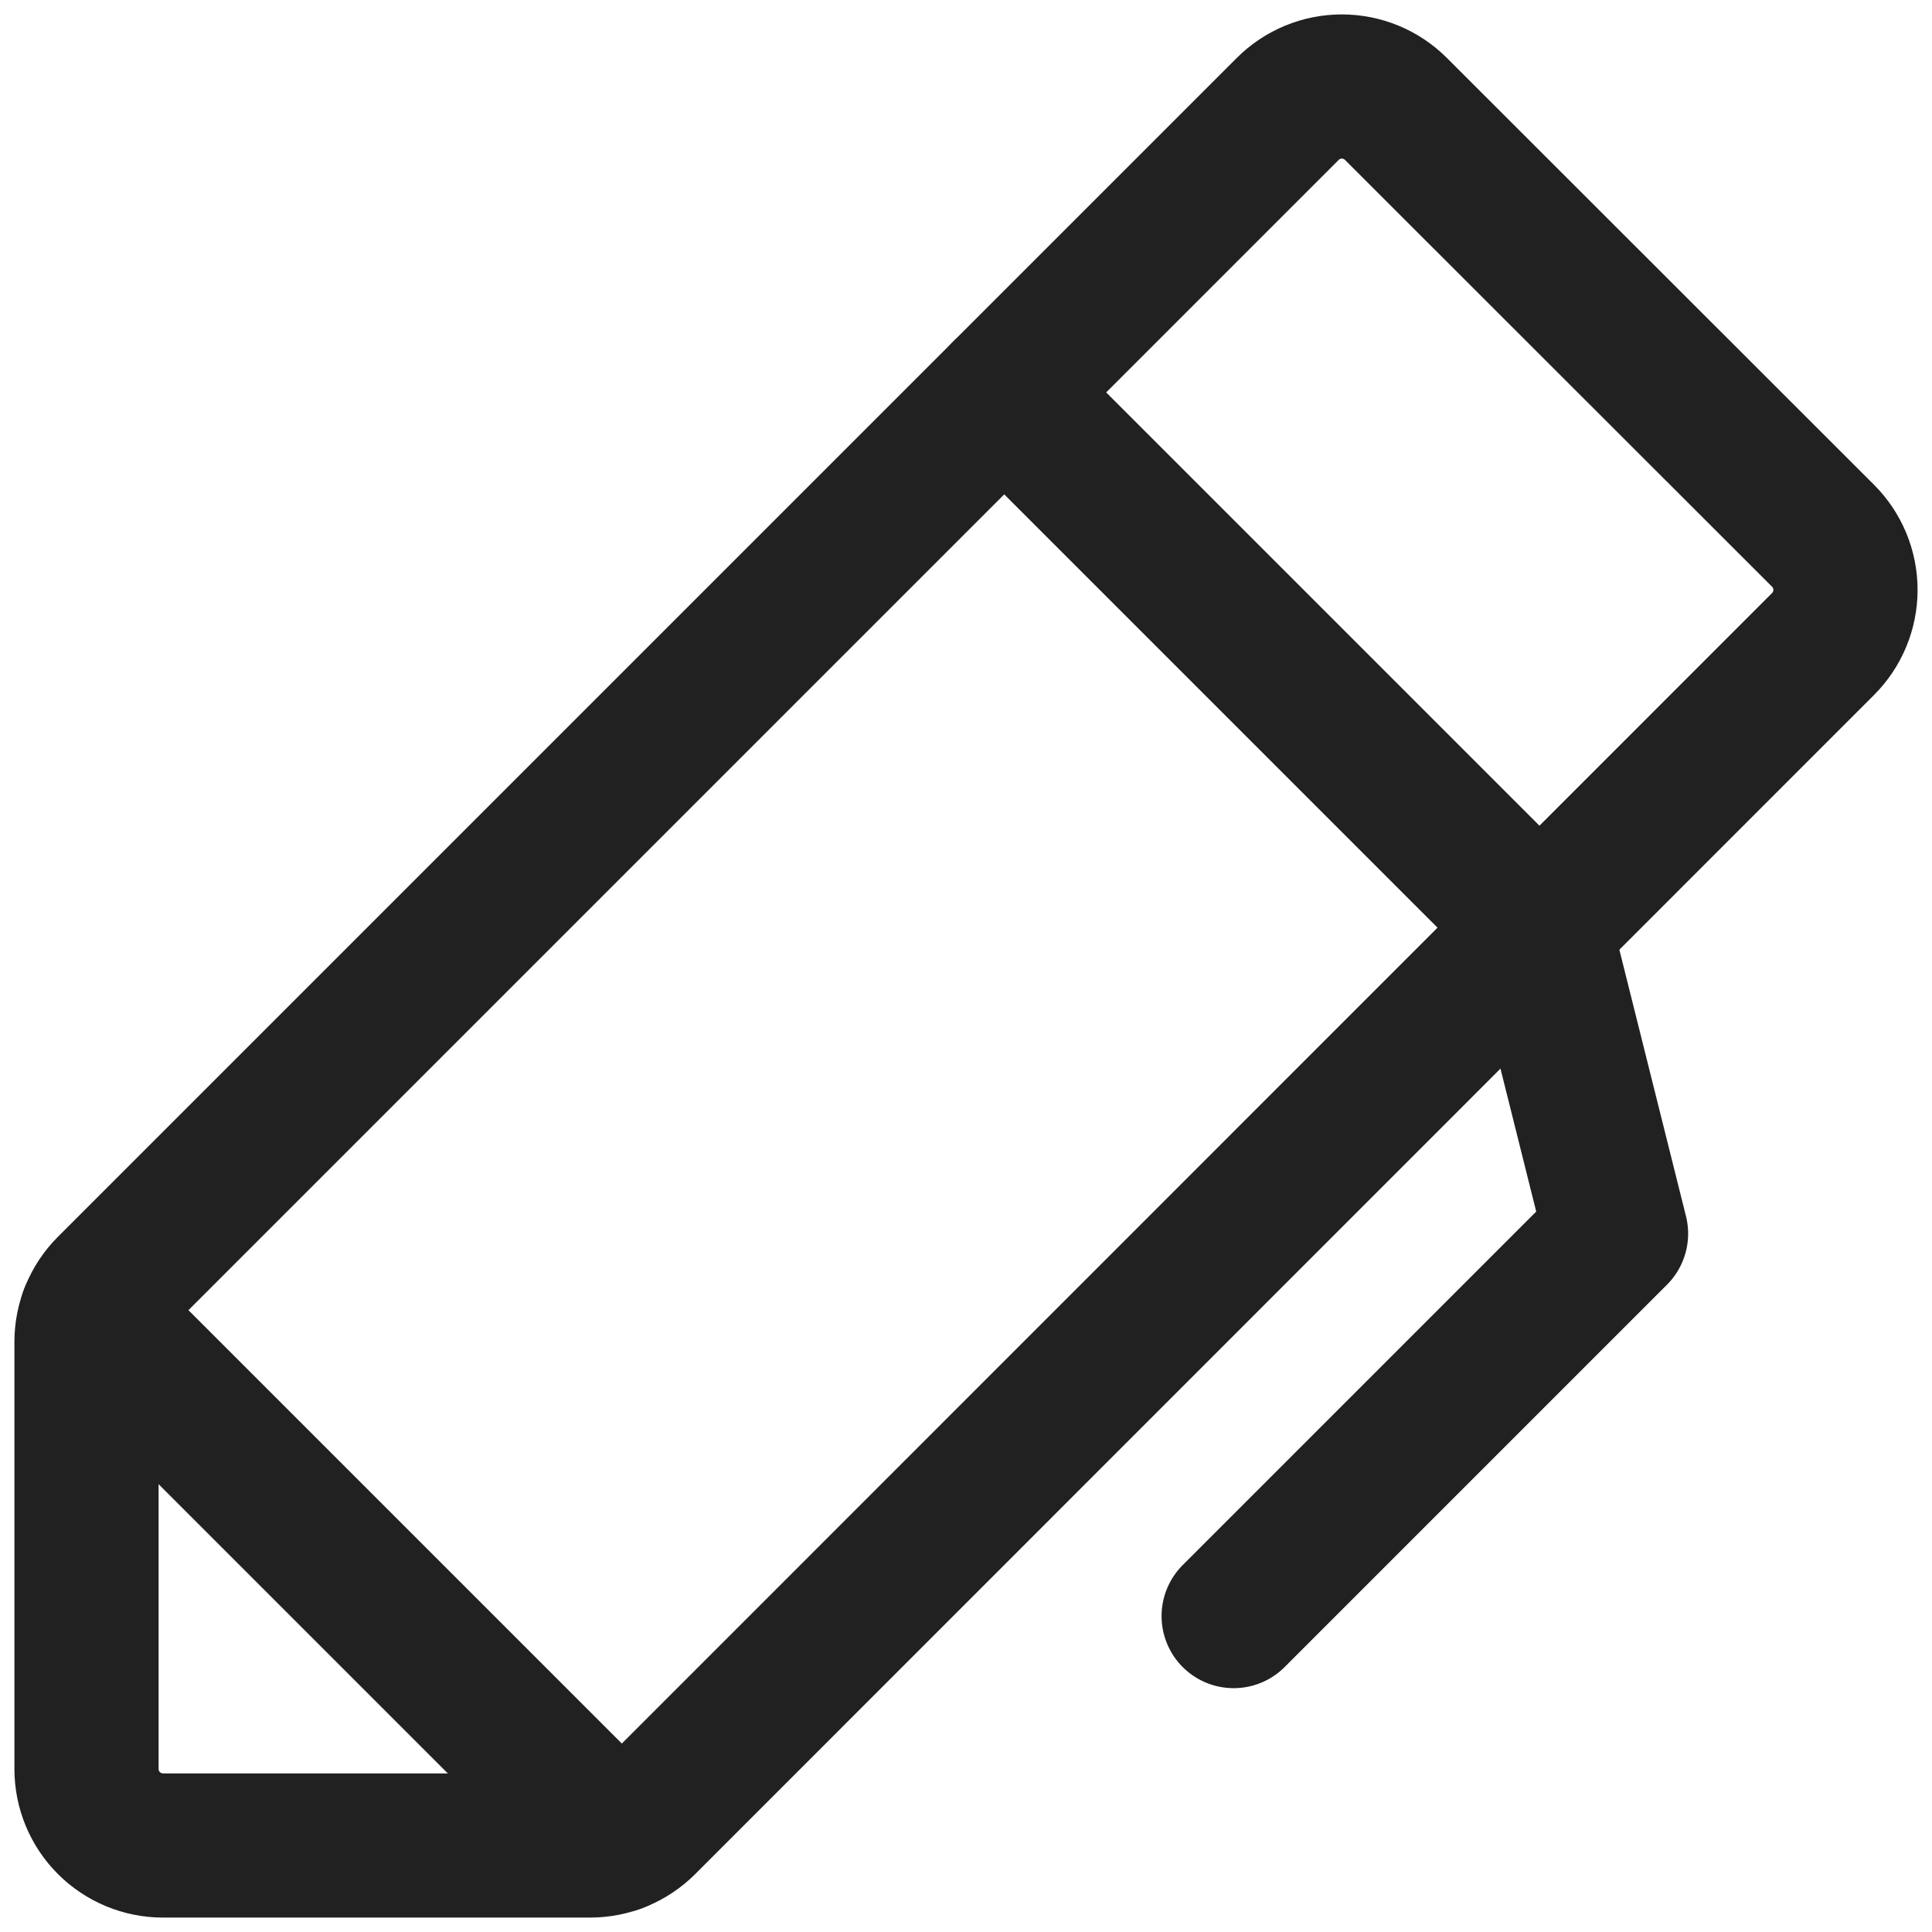
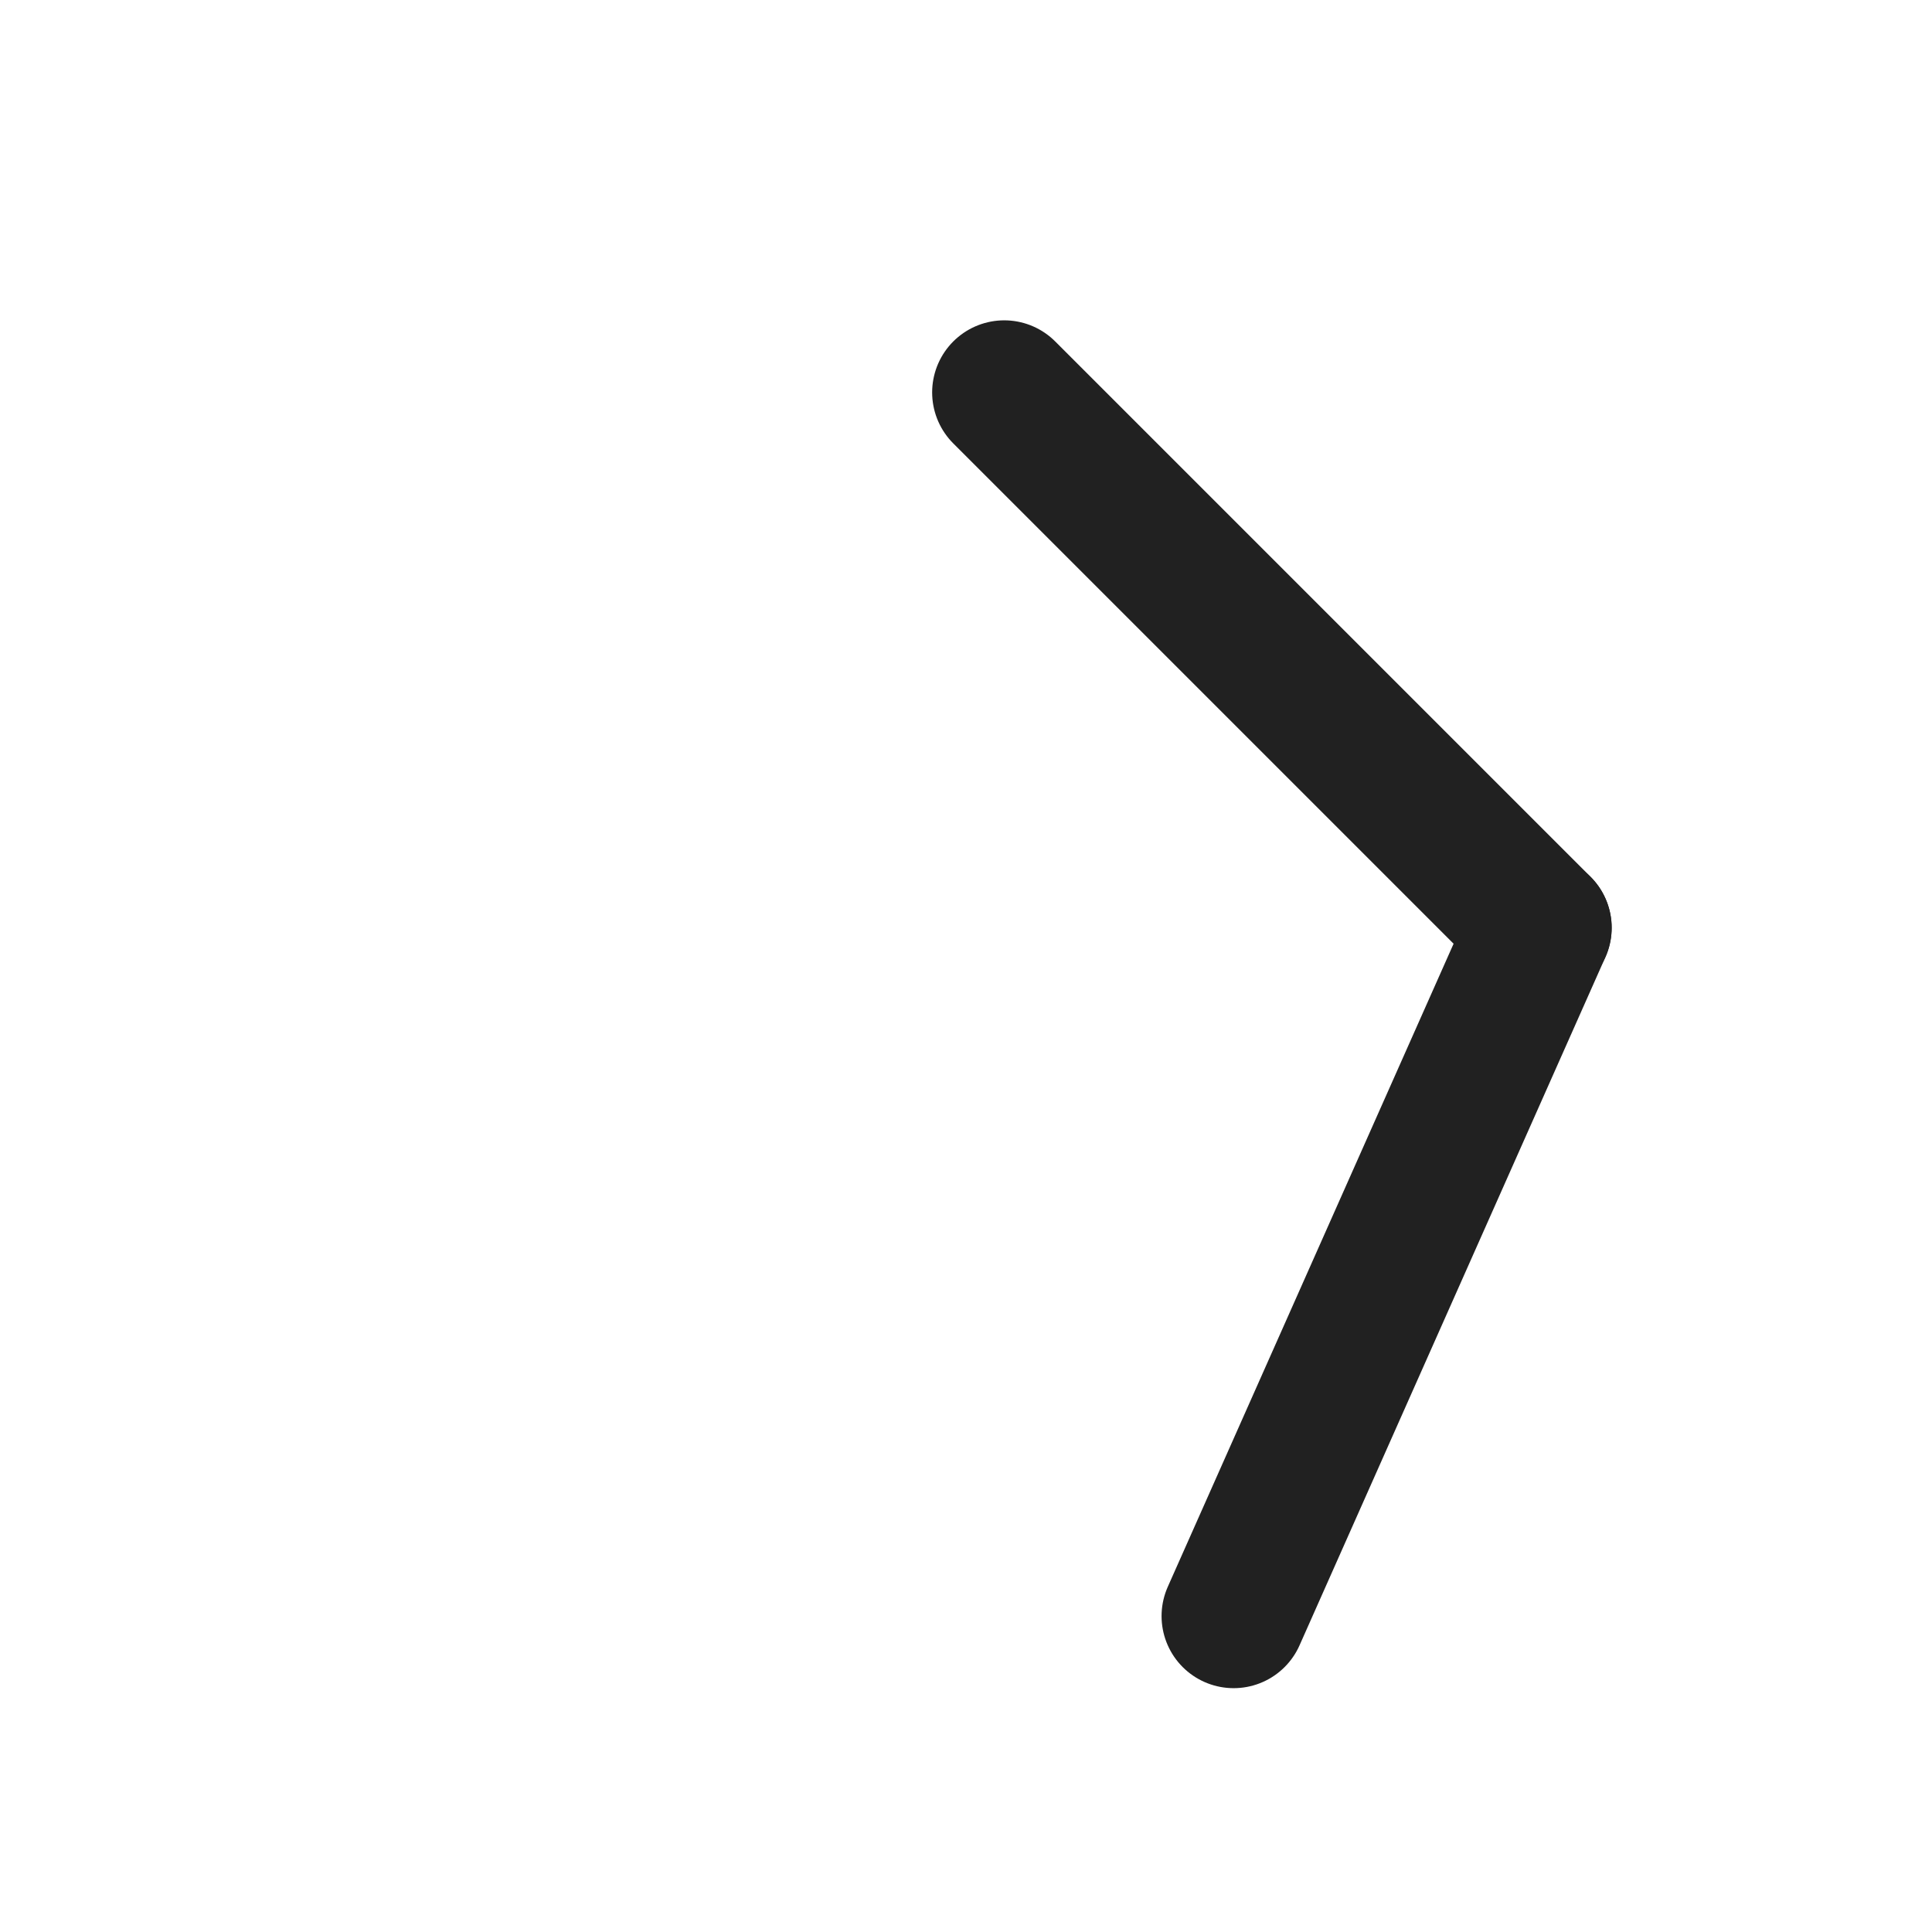
<svg xmlns="http://www.w3.org/2000/svg" width="67" height="67" viewBox="0 0 67 67" fill="none">
-   <path d="M42.782 56.044L56.043 42.783L53.391 32.174" stroke="#212121" stroke-width="5" stroke-linecap="round" stroke-linejoin="round" />
-   <path d="M20.468 64H5.652C4.949 64 4.274 63.72 3.777 63.223C3.279 62.726 3 62.051 3 61.348V46.532C3 45.83 3.279 45.156 3.776 44.659L44.659 3.776C45.156 3.279 45.83 3 46.533 3C47.236 3 47.911 3.279 48.408 3.776L63.224 18.582C63.721 19.079 64 19.753 64 20.456C64 21.16 63.721 21.834 63.224 22.331L22.341 63.224C21.844 63.721 21.17 63.999 20.468 64Z" stroke="#212121" stroke-width="5" stroke-linecap="round" stroke-linejoin="round" />
+   <path d="M42.782 56.044L53.391 32.174" stroke="#212121" stroke-width="5" stroke-linecap="round" stroke-linejoin="round" />
  <path d="M34.826 13.609L53.391 32.174" stroke="#212121" stroke-width="5" stroke-linecap="round" stroke-linejoin="round" />
-   <path d="M3.169 45.604L21.396 63.831" stroke="#212121" stroke-width="5" stroke-linecap="round" stroke-linejoin="round" />
</svg>